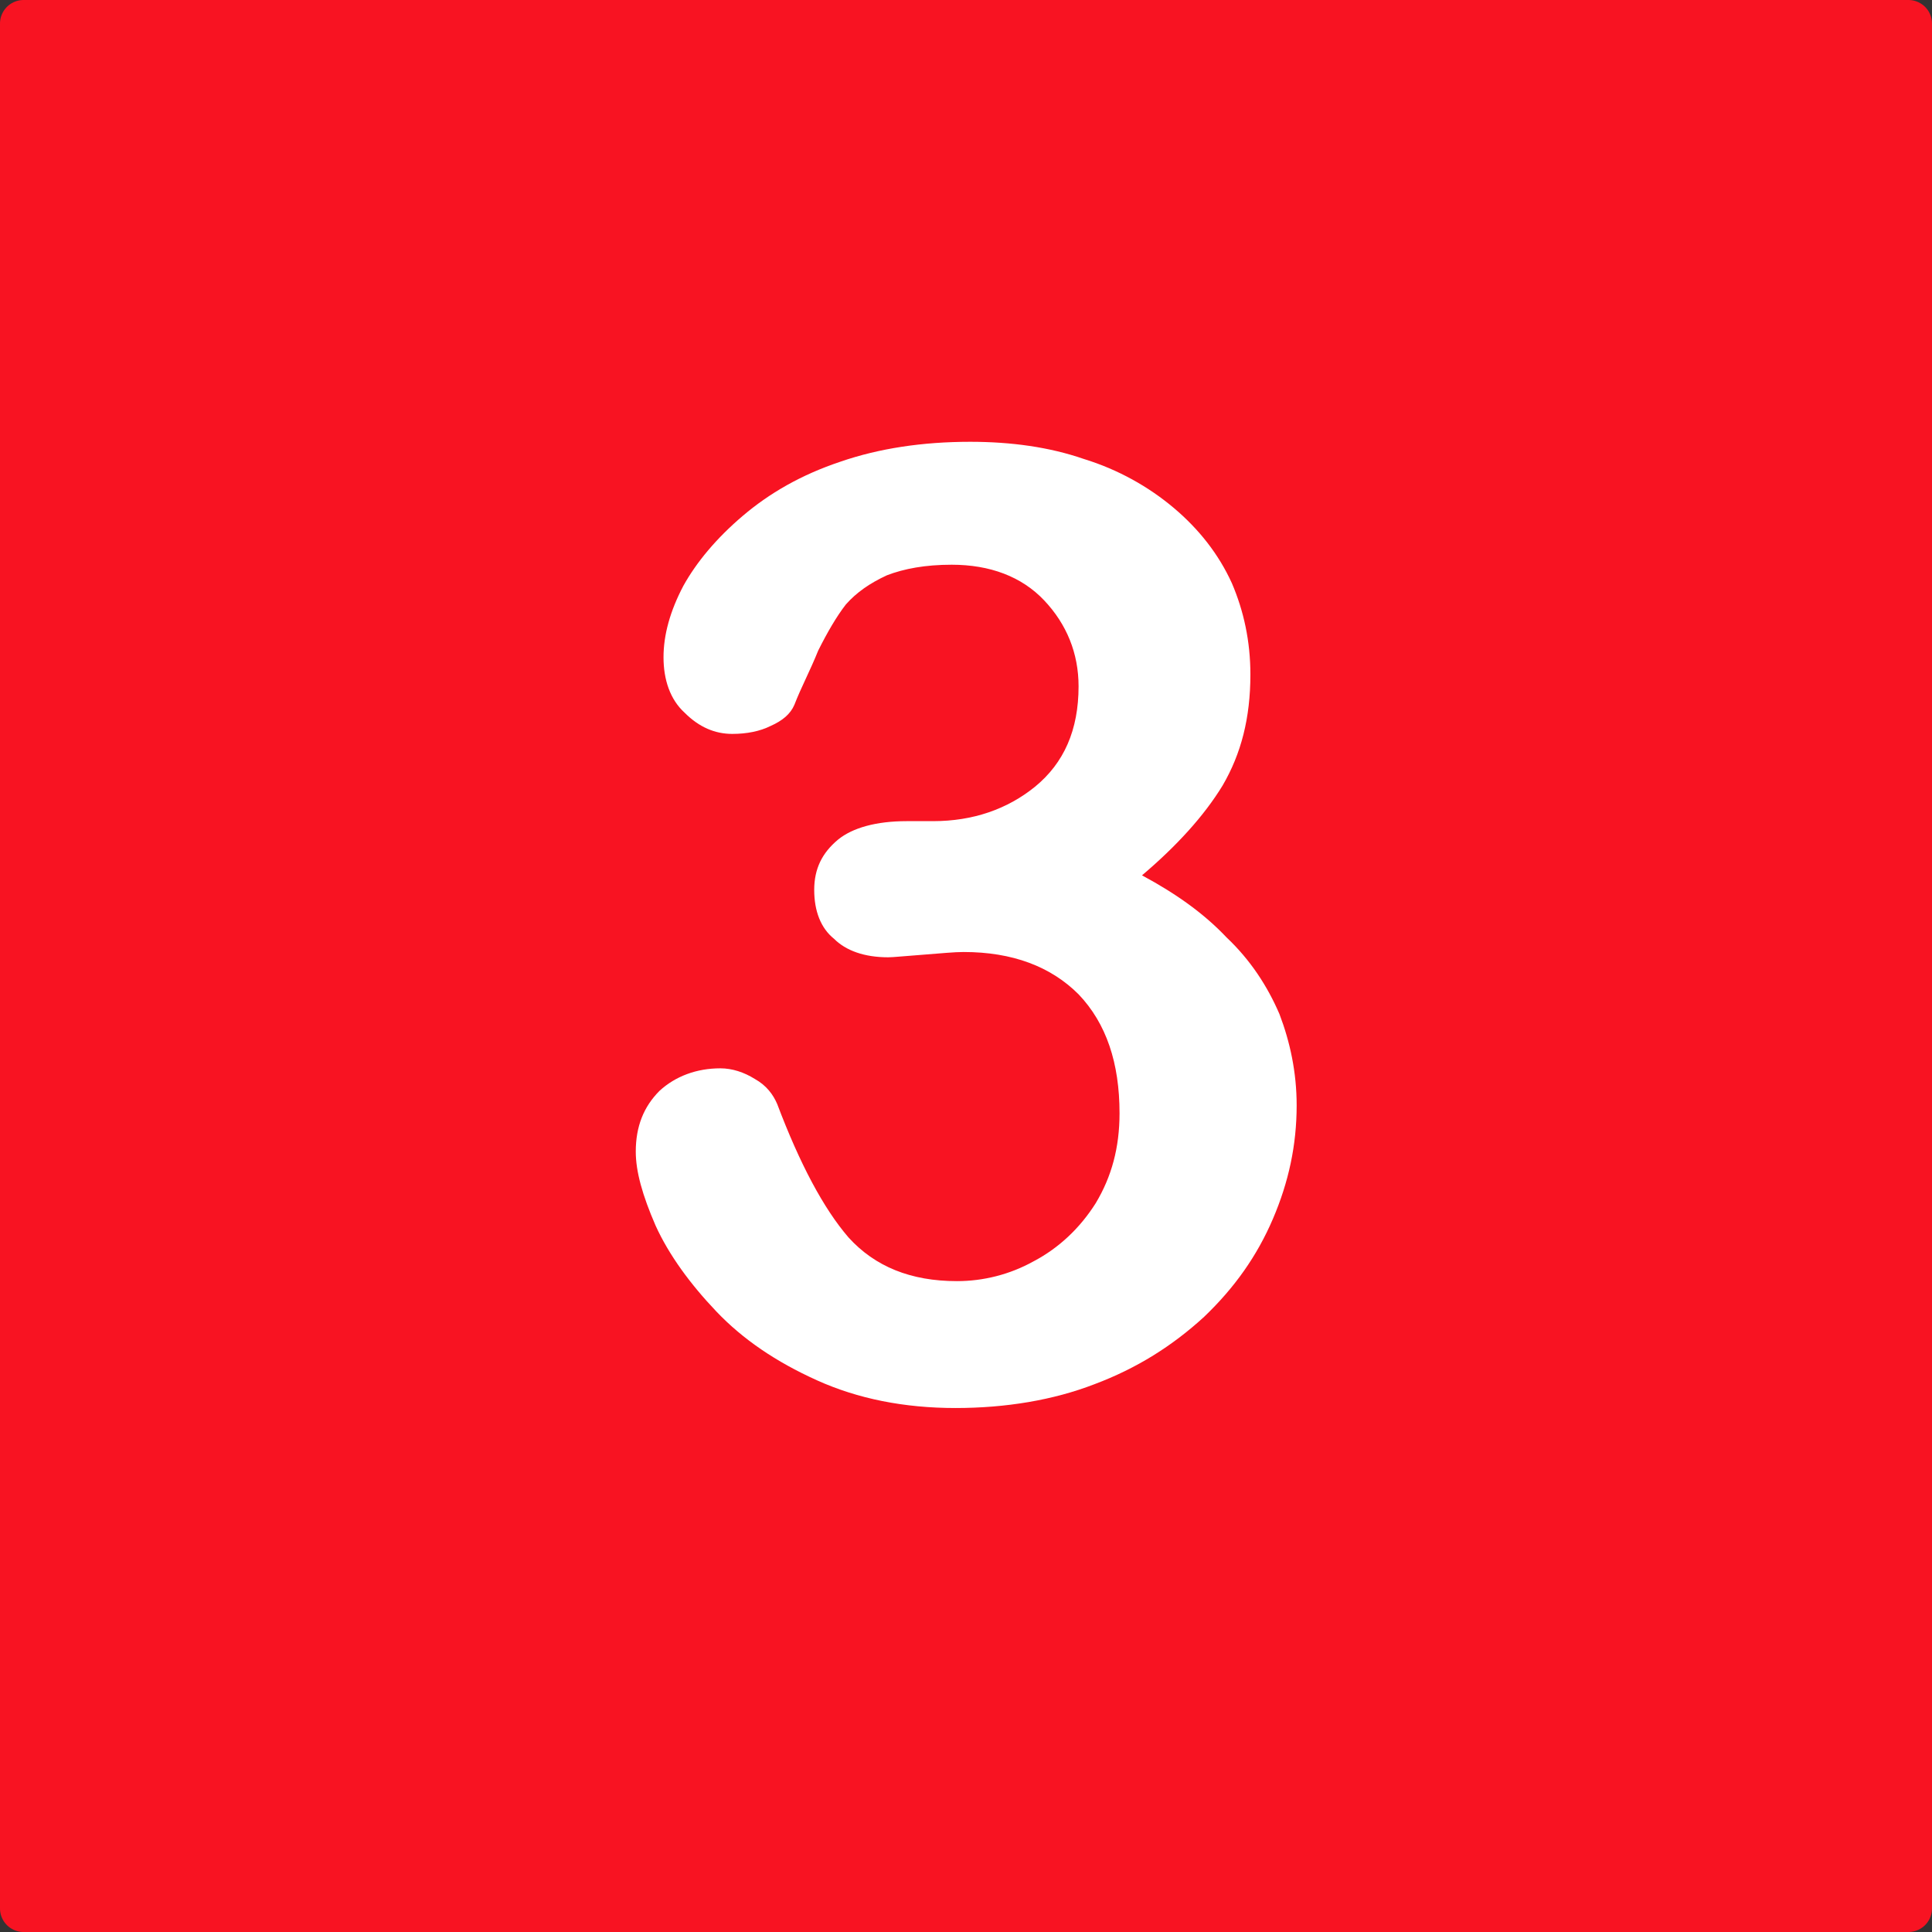
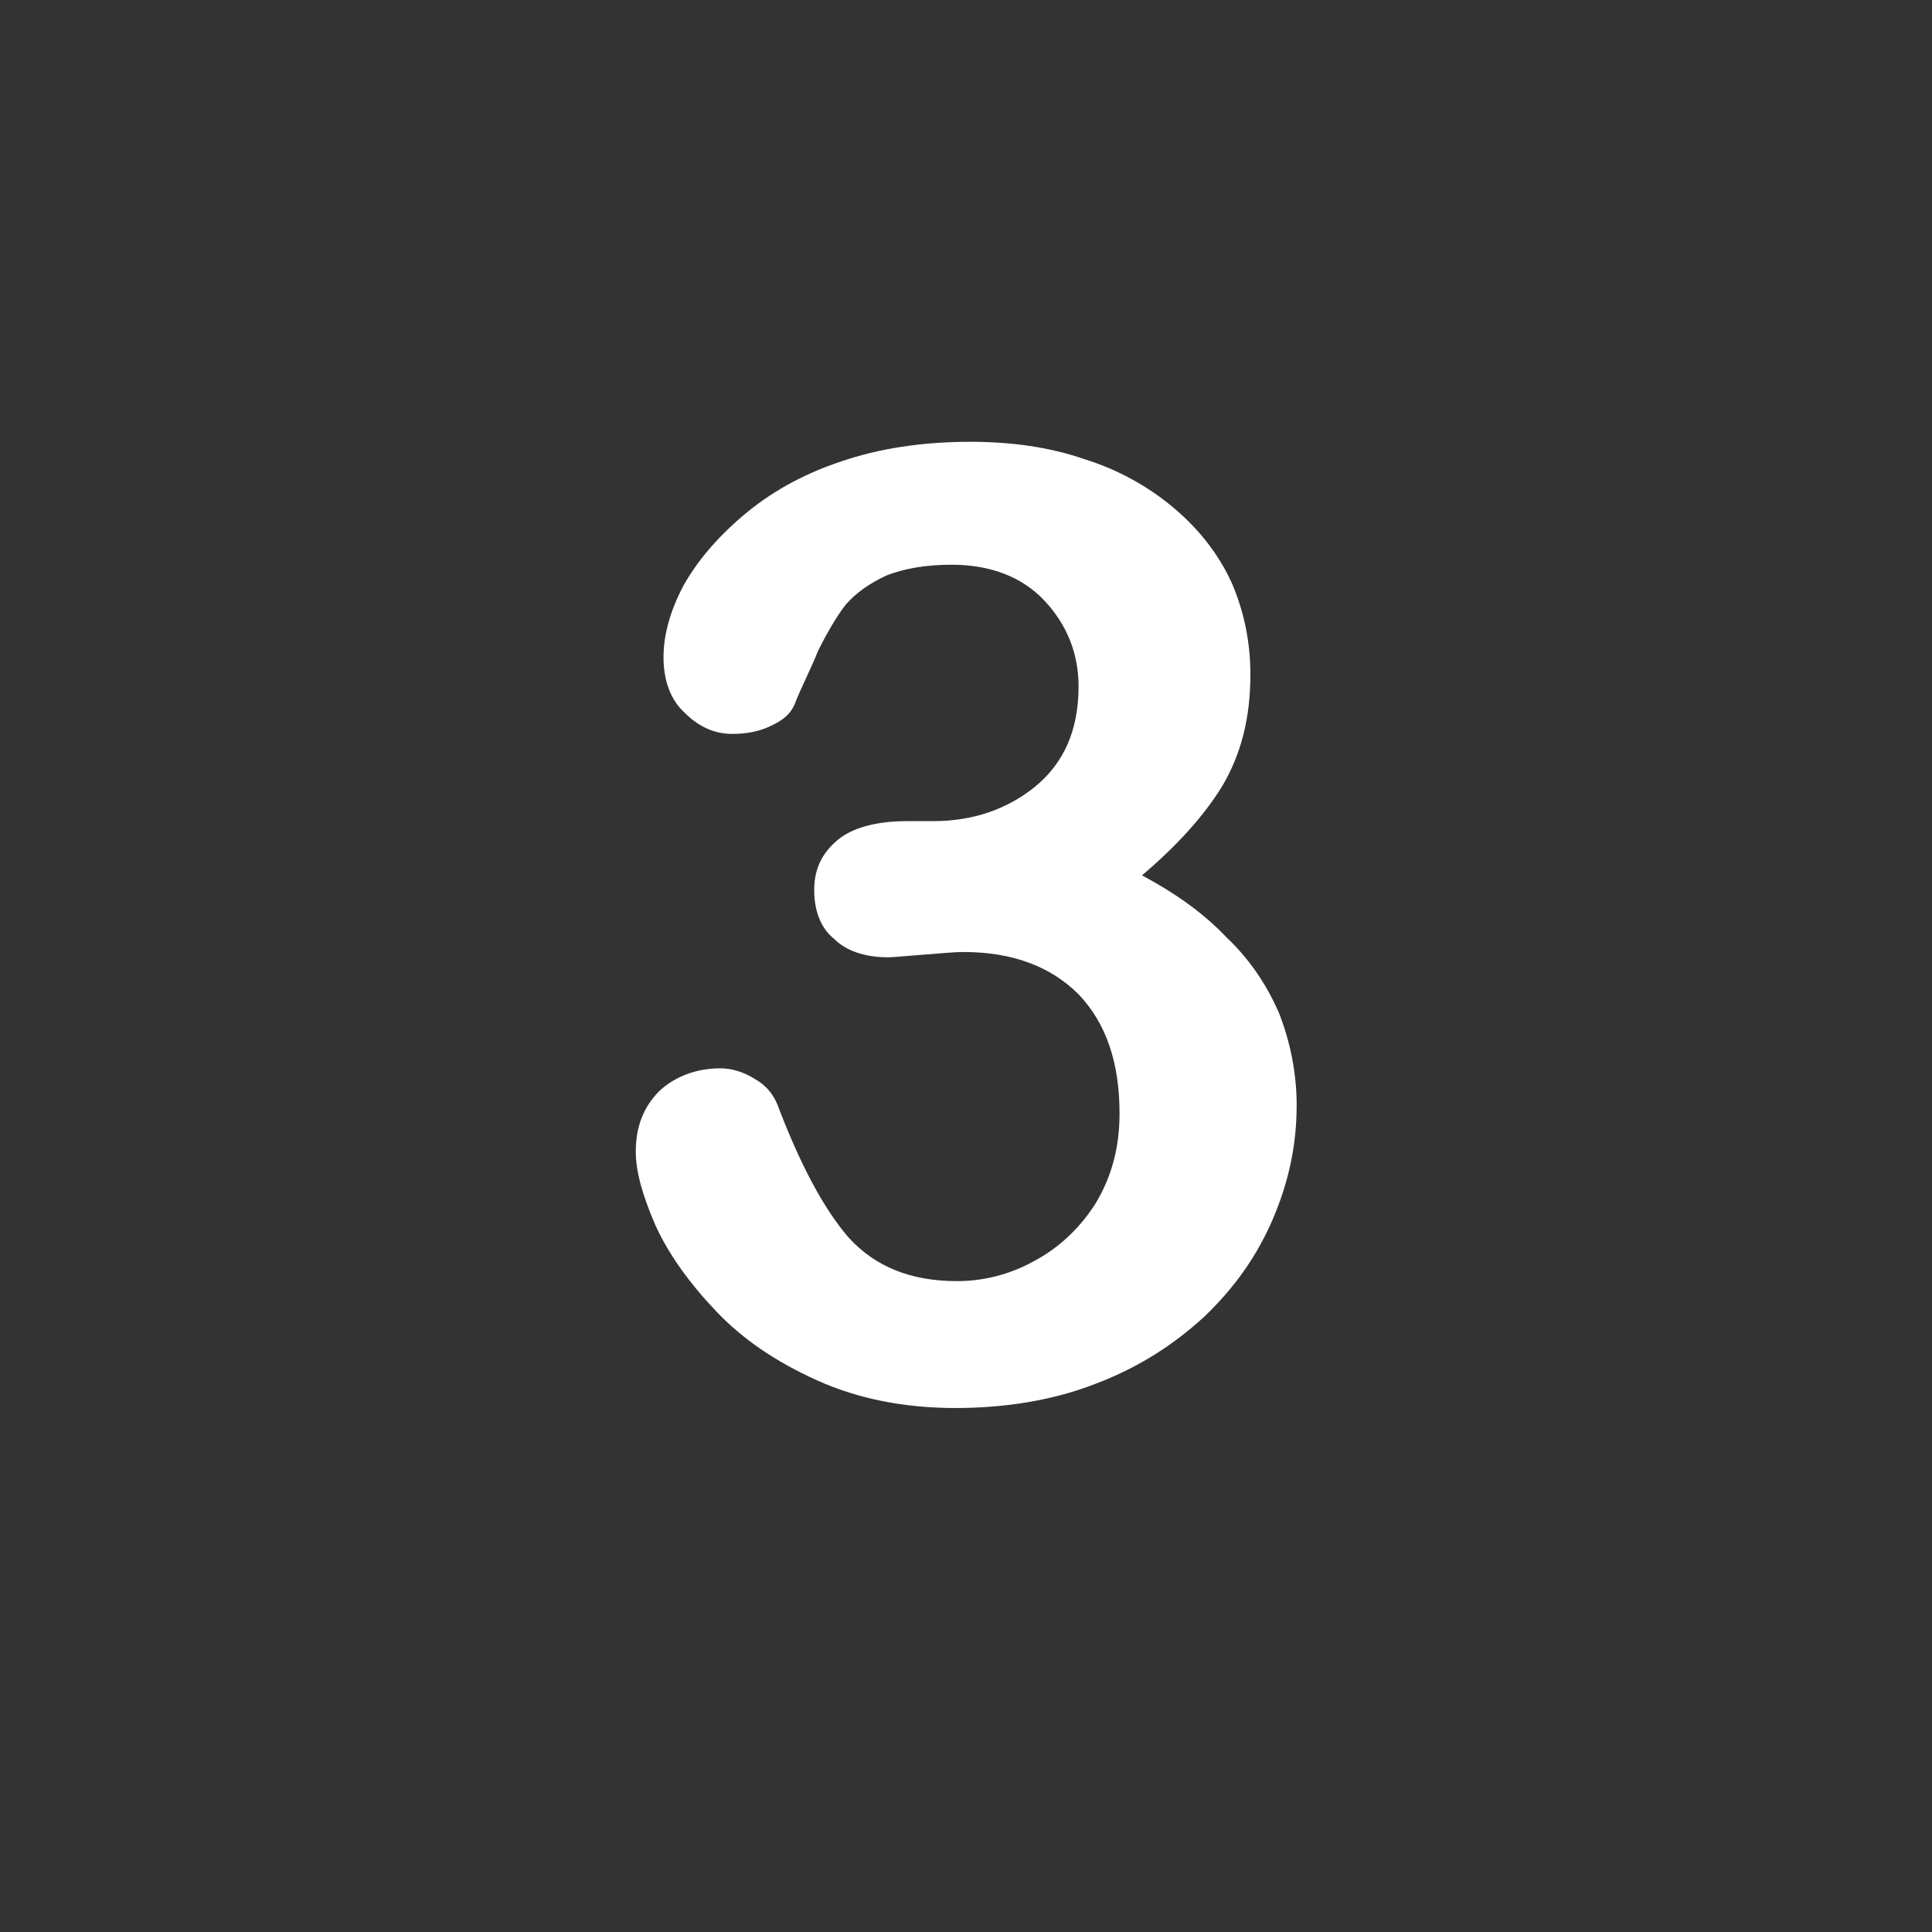
<svg xmlns="http://www.w3.org/2000/svg" xml:space="preserve" width="123mm" height="123mm" style="shape-rendering:geometricPrecision; text-rendering:geometricPrecision; image-rendering:optimizeQuality; fill-rule:evenodd; clip-rule:evenodd" viewBox="0 0 5719.66 5719.66">
  <rect x="0" y="0" width="5719.66" height="5719.66" fill="#333333" stroke="none" />
  <defs>
    <style type="text/css">  .str0 {stroke:#F81322;stroke-width:139.5;stroke-linecap:round;stroke-linejoin:round;stroke-miterlimit:22.926} .fil0 {fill:#F81322} .fil1 {fill:white;fill-rule:nonzero}  </style>
  </defs>
  <g id="Слой_x0020_1">
    <g id="_105553549193344">
-       <rect class="fil0 str0" x="69.74" y="69.74" width="5580.15" height="5580.16" />
      <path class="fil1" d="M2762.65 2430.99c117.4,0 219.14,-35.22 301.31,-101.74 86.09,-70.44 129.13,-168.26 129.13,-297.4 0,-97.82 -35.22,-183.91 -101.74,-254.35 -66.52,-70.44 -160.44,-105.65 -273.92,-105.65 -78.26,0 -140.87,11.74 -191.74,31.3 -50.87,23.48 -90,50.87 -121.31,86.09 -27.39,35.22 -54.78,82.18 -82.18,136.96 -23.48,58.69 -50.87,109.57 -70.44,160.43 -11.74,27.39 -35.22,46.96 -70.44,62.61 -31.3,15.65 -70.44,23.48 -113.48,23.48 -50.87,0 -97.83,-19.56 -140.88,-62.61 -43.04,-39.13 -62.61,-97.82 -62.61,-164.35 0,-66.52 19.57,-136.96 58.7,-211.31 39.13,-70.44 97.83,-140.87 176.09,-207.4 78.26,-66.52 172.18,-121.3 289.57,-160.44 113.48,-39.13 242.61,-58.69 383.49,-58.69 121.3,0 234.79,15.65 336.53,50.87 101.74,31.3 191.74,82.18 266.09,144.79 74.35,62.61 133.04,136.96 172.18,223.05 35.22,82.18 54.78,172.18 54.78,270.01 0,129.13 -27.39,234.79 -82.18,328.7 -54.78,90 -136.96,180 -238.7,266.09 101.74,54.78 183.92,113.48 250.44,183.91 70.44,66.52 121.31,144.79 156.53,226.96 31.3,82.17 50.87,172.18 50.87,270 0,117.4 -23.48,226.96 -70.44,336.53 -46.96,109.57 -113.48,203.48 -203.48,289.57 -93.91,86.09 -199.57,152.61 -324.79,199.57 -121.31,46.96 -262.18,70.44 -410.88,70.44 -152.61,0 -289.57,-27.39 -410.88,-82.18 -121.31,-54.78 -219.13,-121.3 -297.39,-203.48 -78.27,-82.17 -140.88,-168.26 -180.01,-254.35 -39.13,-90 -58.69,-160.43 -58.69,-219.13 0,-74.35 23.48,-133.04 70.44,-180 46.96,-43.05 109.57,-66.52 180,-66.52 35.22,0 70.44,11.74 101.74,31.3 35.22,19.57 54.78,46.96 66.52,74.35 66.52,176.09 136.96,309.14 211.31,395.22 78.26,86.09 183.92,129.13 320.87,129.13 78.27,0 156.53,-19.57 226.96,-58.7 74.35,-39.13 136.96,-97.83 183.91,-172.18 46.96,-78.26 70.44,-164.35 70.44,-266.09 0,-148.7 -39.13,-266.09 -121.31,-352.18 -82.18,-82.18 -195.65,-125.22 -340.44,-125.22 -27.39,0 -66.52,3.91 -117.39,7.83 -54.78,3.91 -90,7.83 -105.66,7.83 -70.44,0 -125.22,-19.57 -160.44,-54.78 -39.13,-31.3 -58.69,-82.18 -58.69,-144.79 0,-62.61 23.48,-109.57 70.44,-148.7 43.05,-35.22 113.48,-54.78 203.48,-54.78l78.26 0z" />
    </g>
  </g>
</svg>